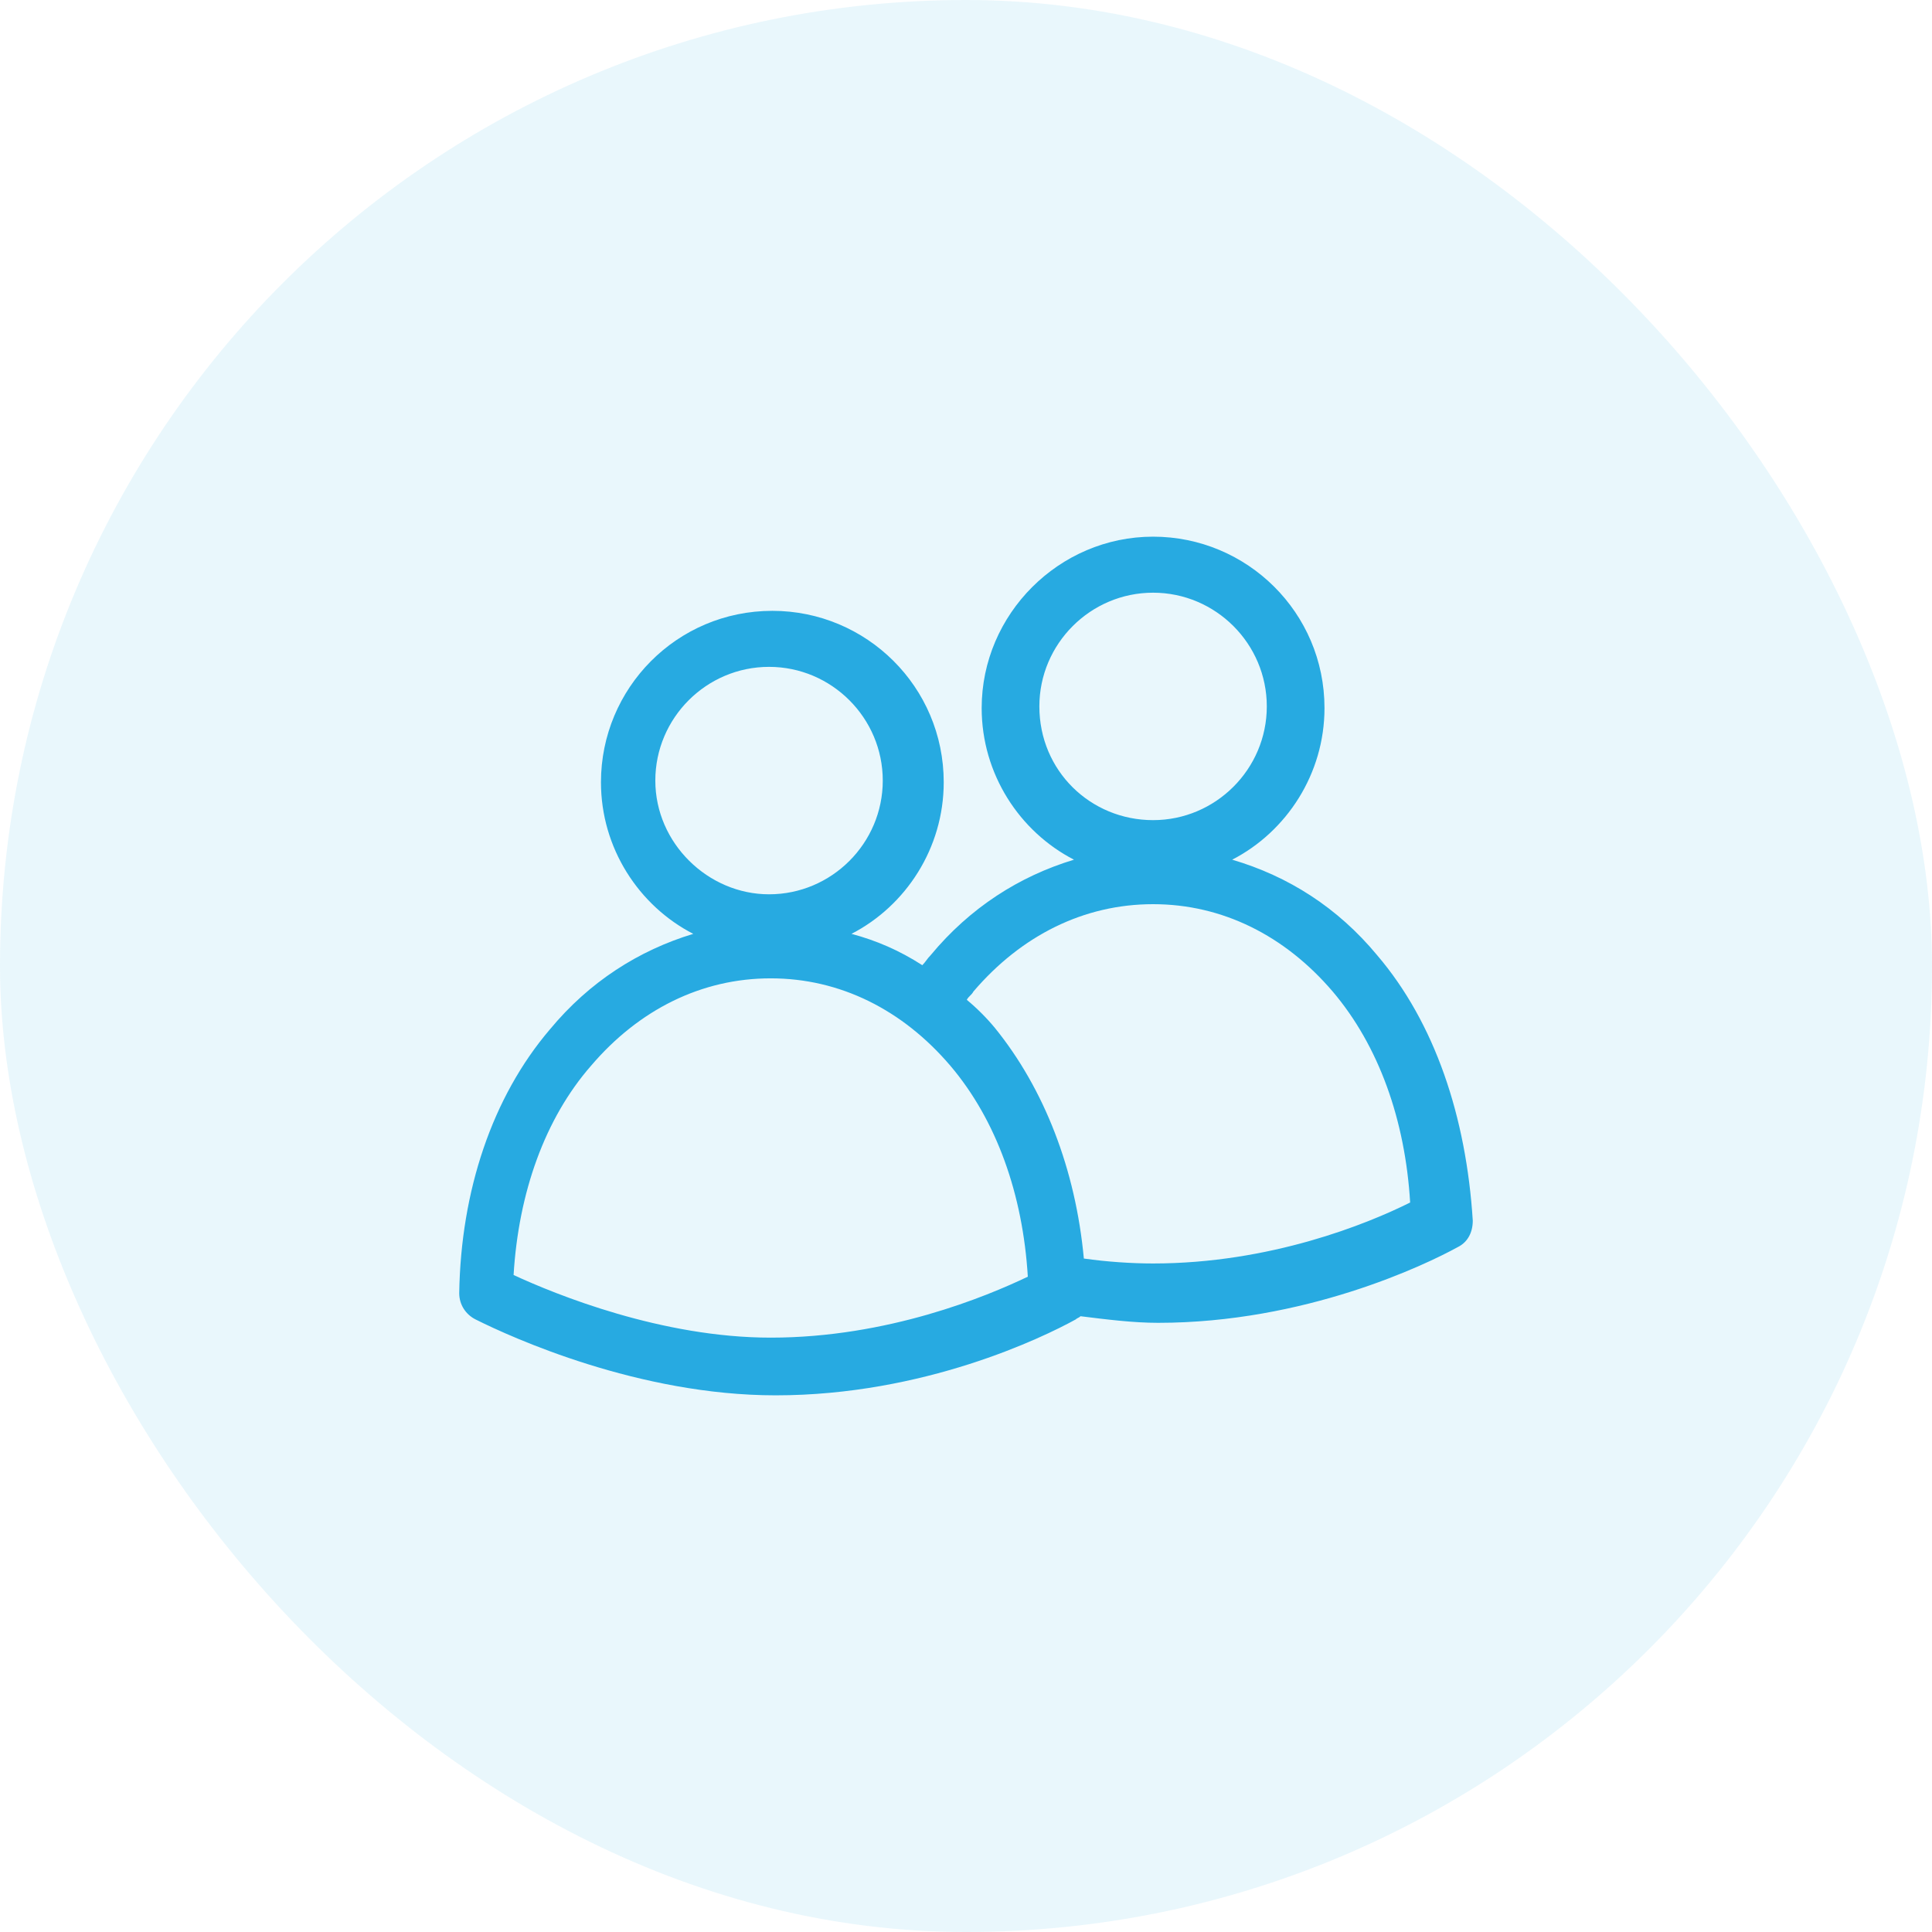
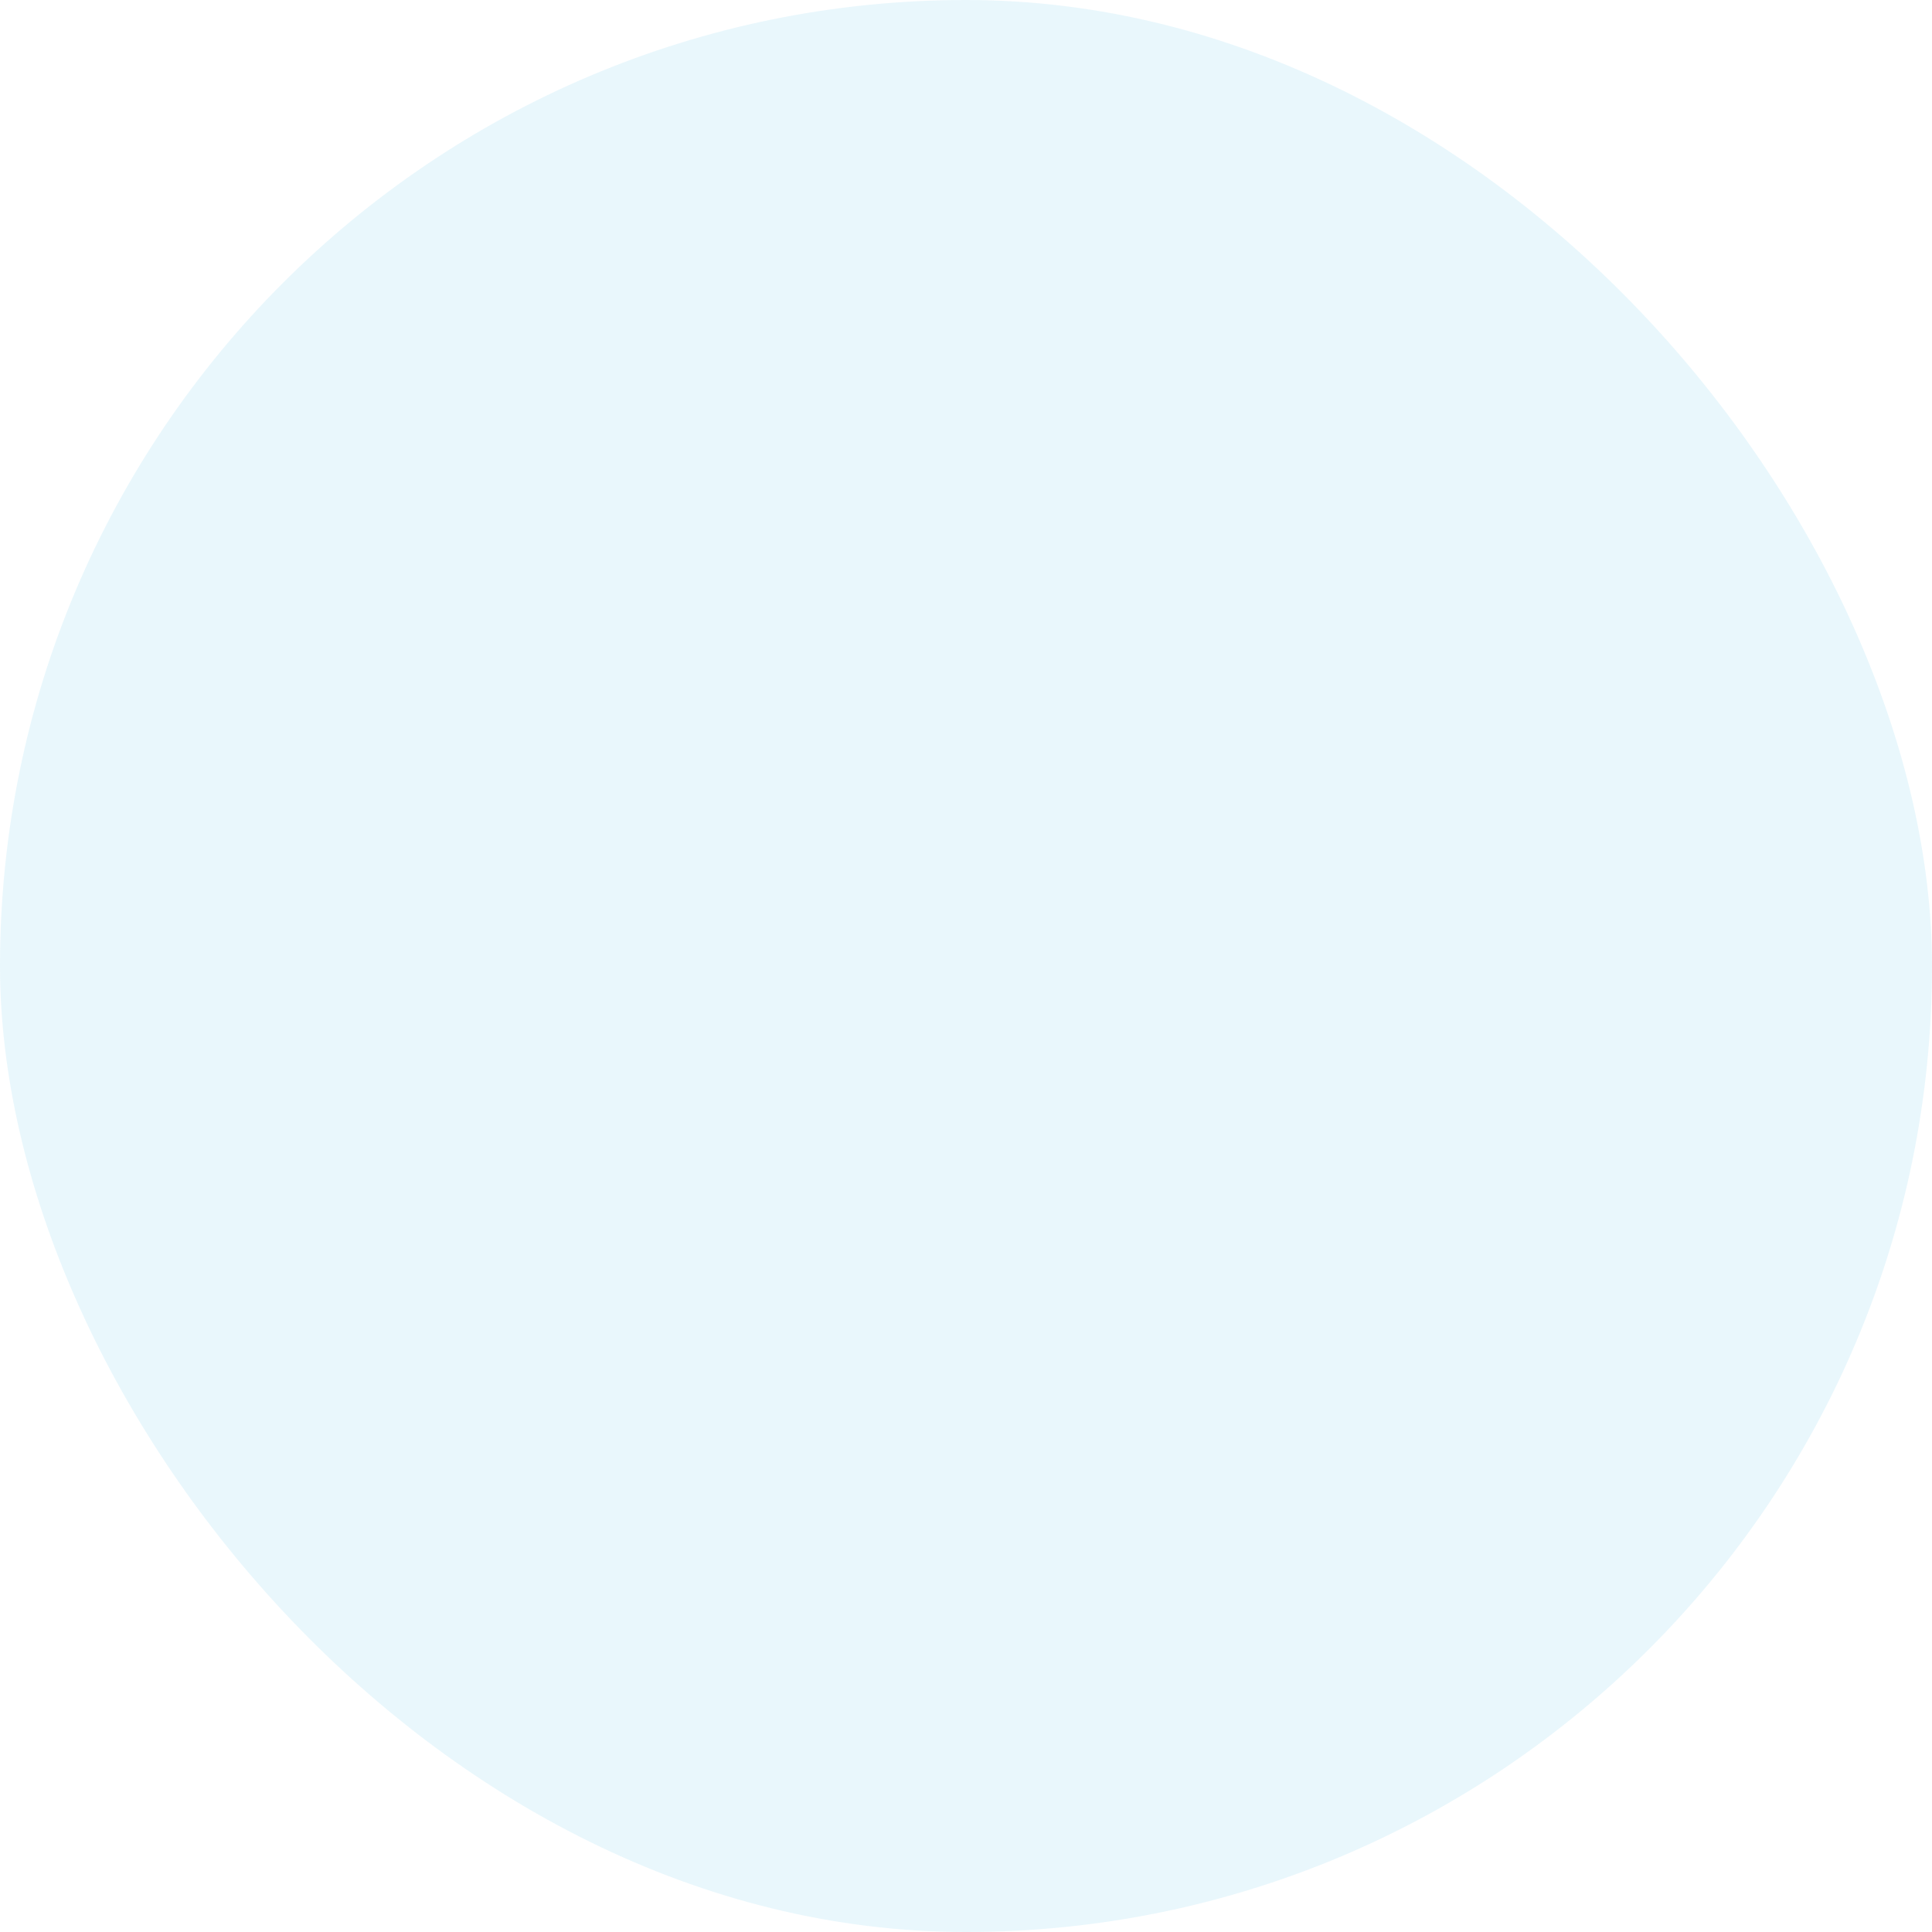
<svg xmlns="http://www.w3.org/2000/svg" width="36" height="36" viewBox="0 0 36 36" fill="none">
  <rect width="36" height="36" rx="18" fill="#27AAE1" fill-opacity="0.1" />
-   <path d="M25.662 17.8C24.925 16.91 24.004 16.326 22.96 16.019C23.973 15.497 24.68 14.422 24.68 13.194C24.68 11.413 23.236 10 21.486 10C19.735 10 18.292 11.443 18.292 13.194C18.292 14.422 18.998 15.497 20.012 16.019C18.998 16.326 18.077 16.91 17.34 17.8C17.278 17.862 17.248 17.923 17.186 17.985C16.756 17.708 16.326 17.524 15.866 17.401C16.879 16.879 17.585 15.804 17.585 14.576C17.585 12.795 16.142 11.382 14.392 11.382C12.61 11.382 11.198 12.825 11.198 14.576C11.198 15.804 11.904 16.879 12.918 17.401C11.904 17.708 10.983 18.292 10.246 19.182C9.171 20.442 8.587 22.192 8.557 24.096C8.557 24.311 8.679 24.495 8.864 24.587C9.539 24.925 11.904 26 14.453 26C17.217 26 19.428 24.925 20.042 24.587C20.073 24.557 20.104 24.557 20.134 24.526C20.626 24.587 21.117 24.649 21.578 24.649C24.311 24.649 26.553 23.574 27.167 23.236C27.351 23.144 27.443 22.96 27.443 22.745C27.321 20.81 26.737 19.059 25.662 17.8ZM19.367 13.163C19.367 11.996 20.319 11.044 21.486 11.044C22.653 11.044 23.605 11.996 23.605 13.163C23.605 14.33 22.653 15.282 21.486 15.282C20.319 15.282 19.367 14.361 19.367 13.163ZM12.211 14.545C12.211 13.378 13.163 12.426 14.33 12.426C15.497 12.426 16.449 13.378 16.449 14.545C16.449 15.712 15.497 16.664 14.33 16.664C13.194 16.664 12.211 15.712 12.211 14.545ZM14.361 24.925C12.334 24.925 10.368 24.127 9.57 23.758C9.662 22.223 10.154 20.841 11.014 19.858C11.904 18.814 13.071 18.23 14.361 18.23C15.651 18.23 16.818 18.814 17.708 19.858C18.568 20.871 19.059 22.253 19.152 23.789C18.384 24.157 16.541 24.925 14.361 24.925ZM21.486 23.543C21.086 23.543 20.626 23.512 20.196 23.451C20.042 21.793 19.459 20.288 18.537 19.152C18.384 18.967 18.2 18.783 18.015 18.63C18.046 18.568 18.108 18.537 18.138 18.476C19.029 17.432 20.196 16.848 21.486 16.848C22.775 16.848 23.942 17.432 24.833 18.476C25.693 19.489 26.184 20.871 26.276 22.407C25.478 22.806 23.666 23.543 21.486 23.543Z" fill="#27AAE1" />
</svg>